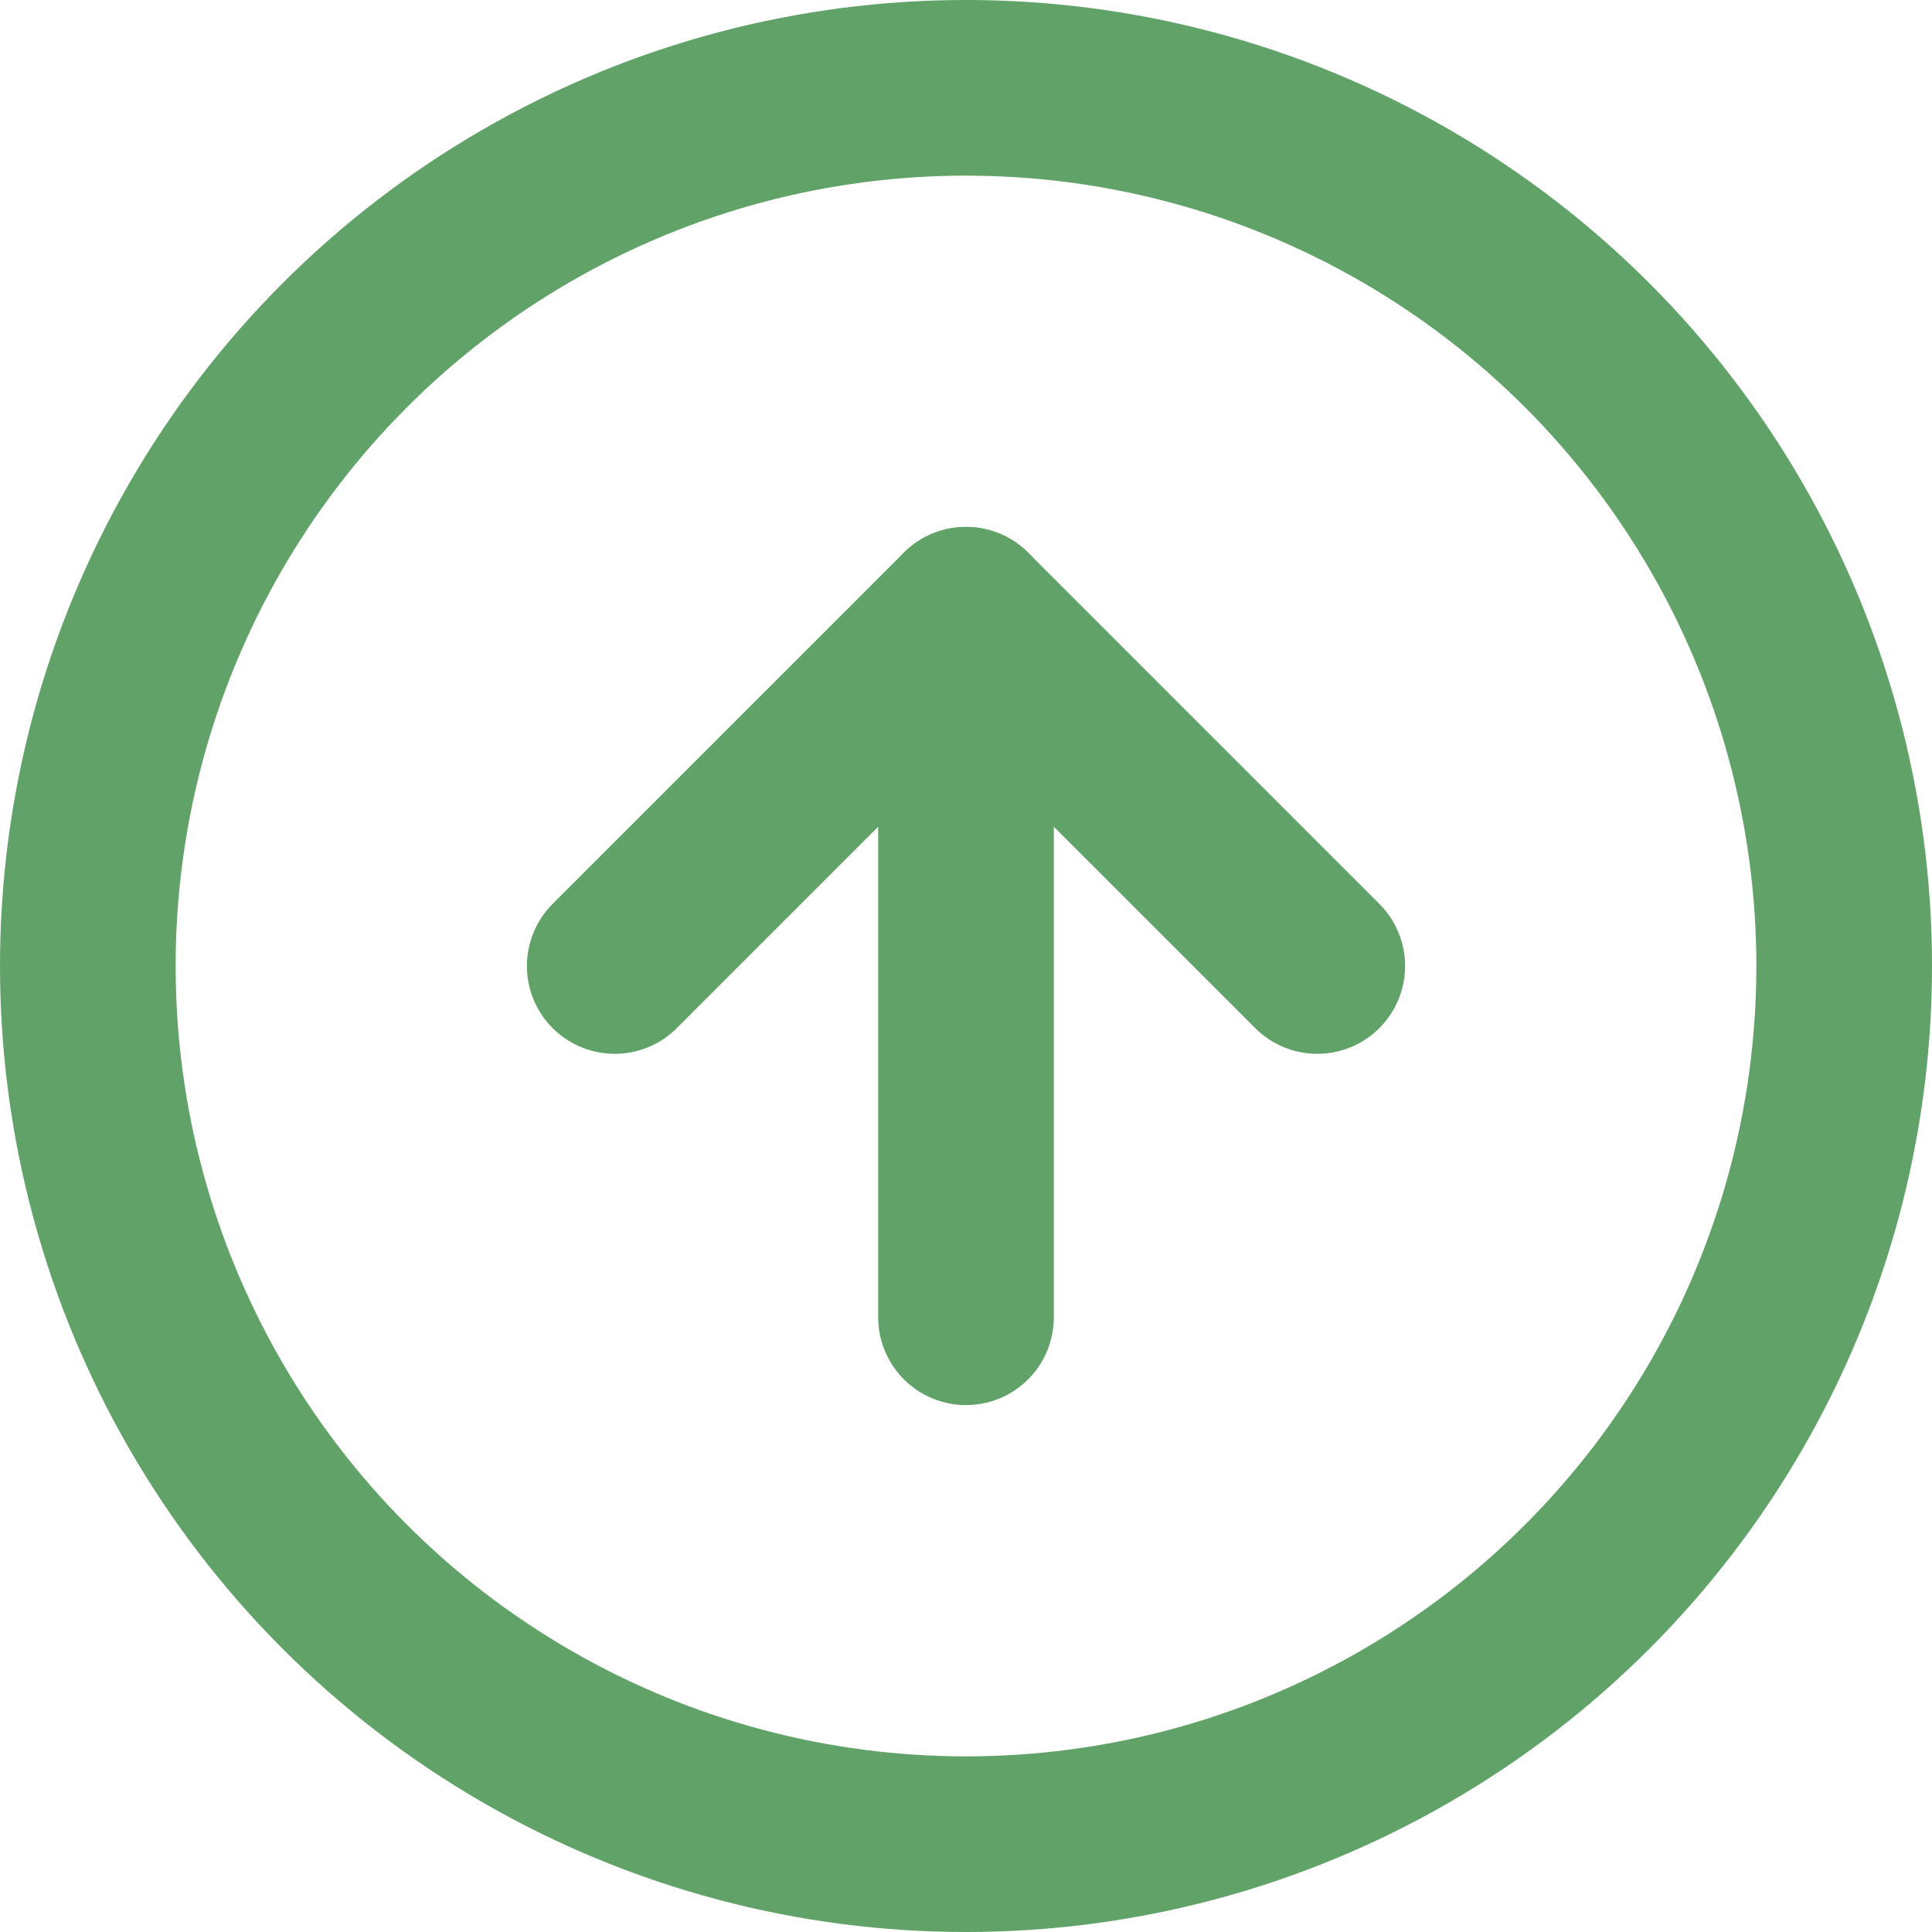
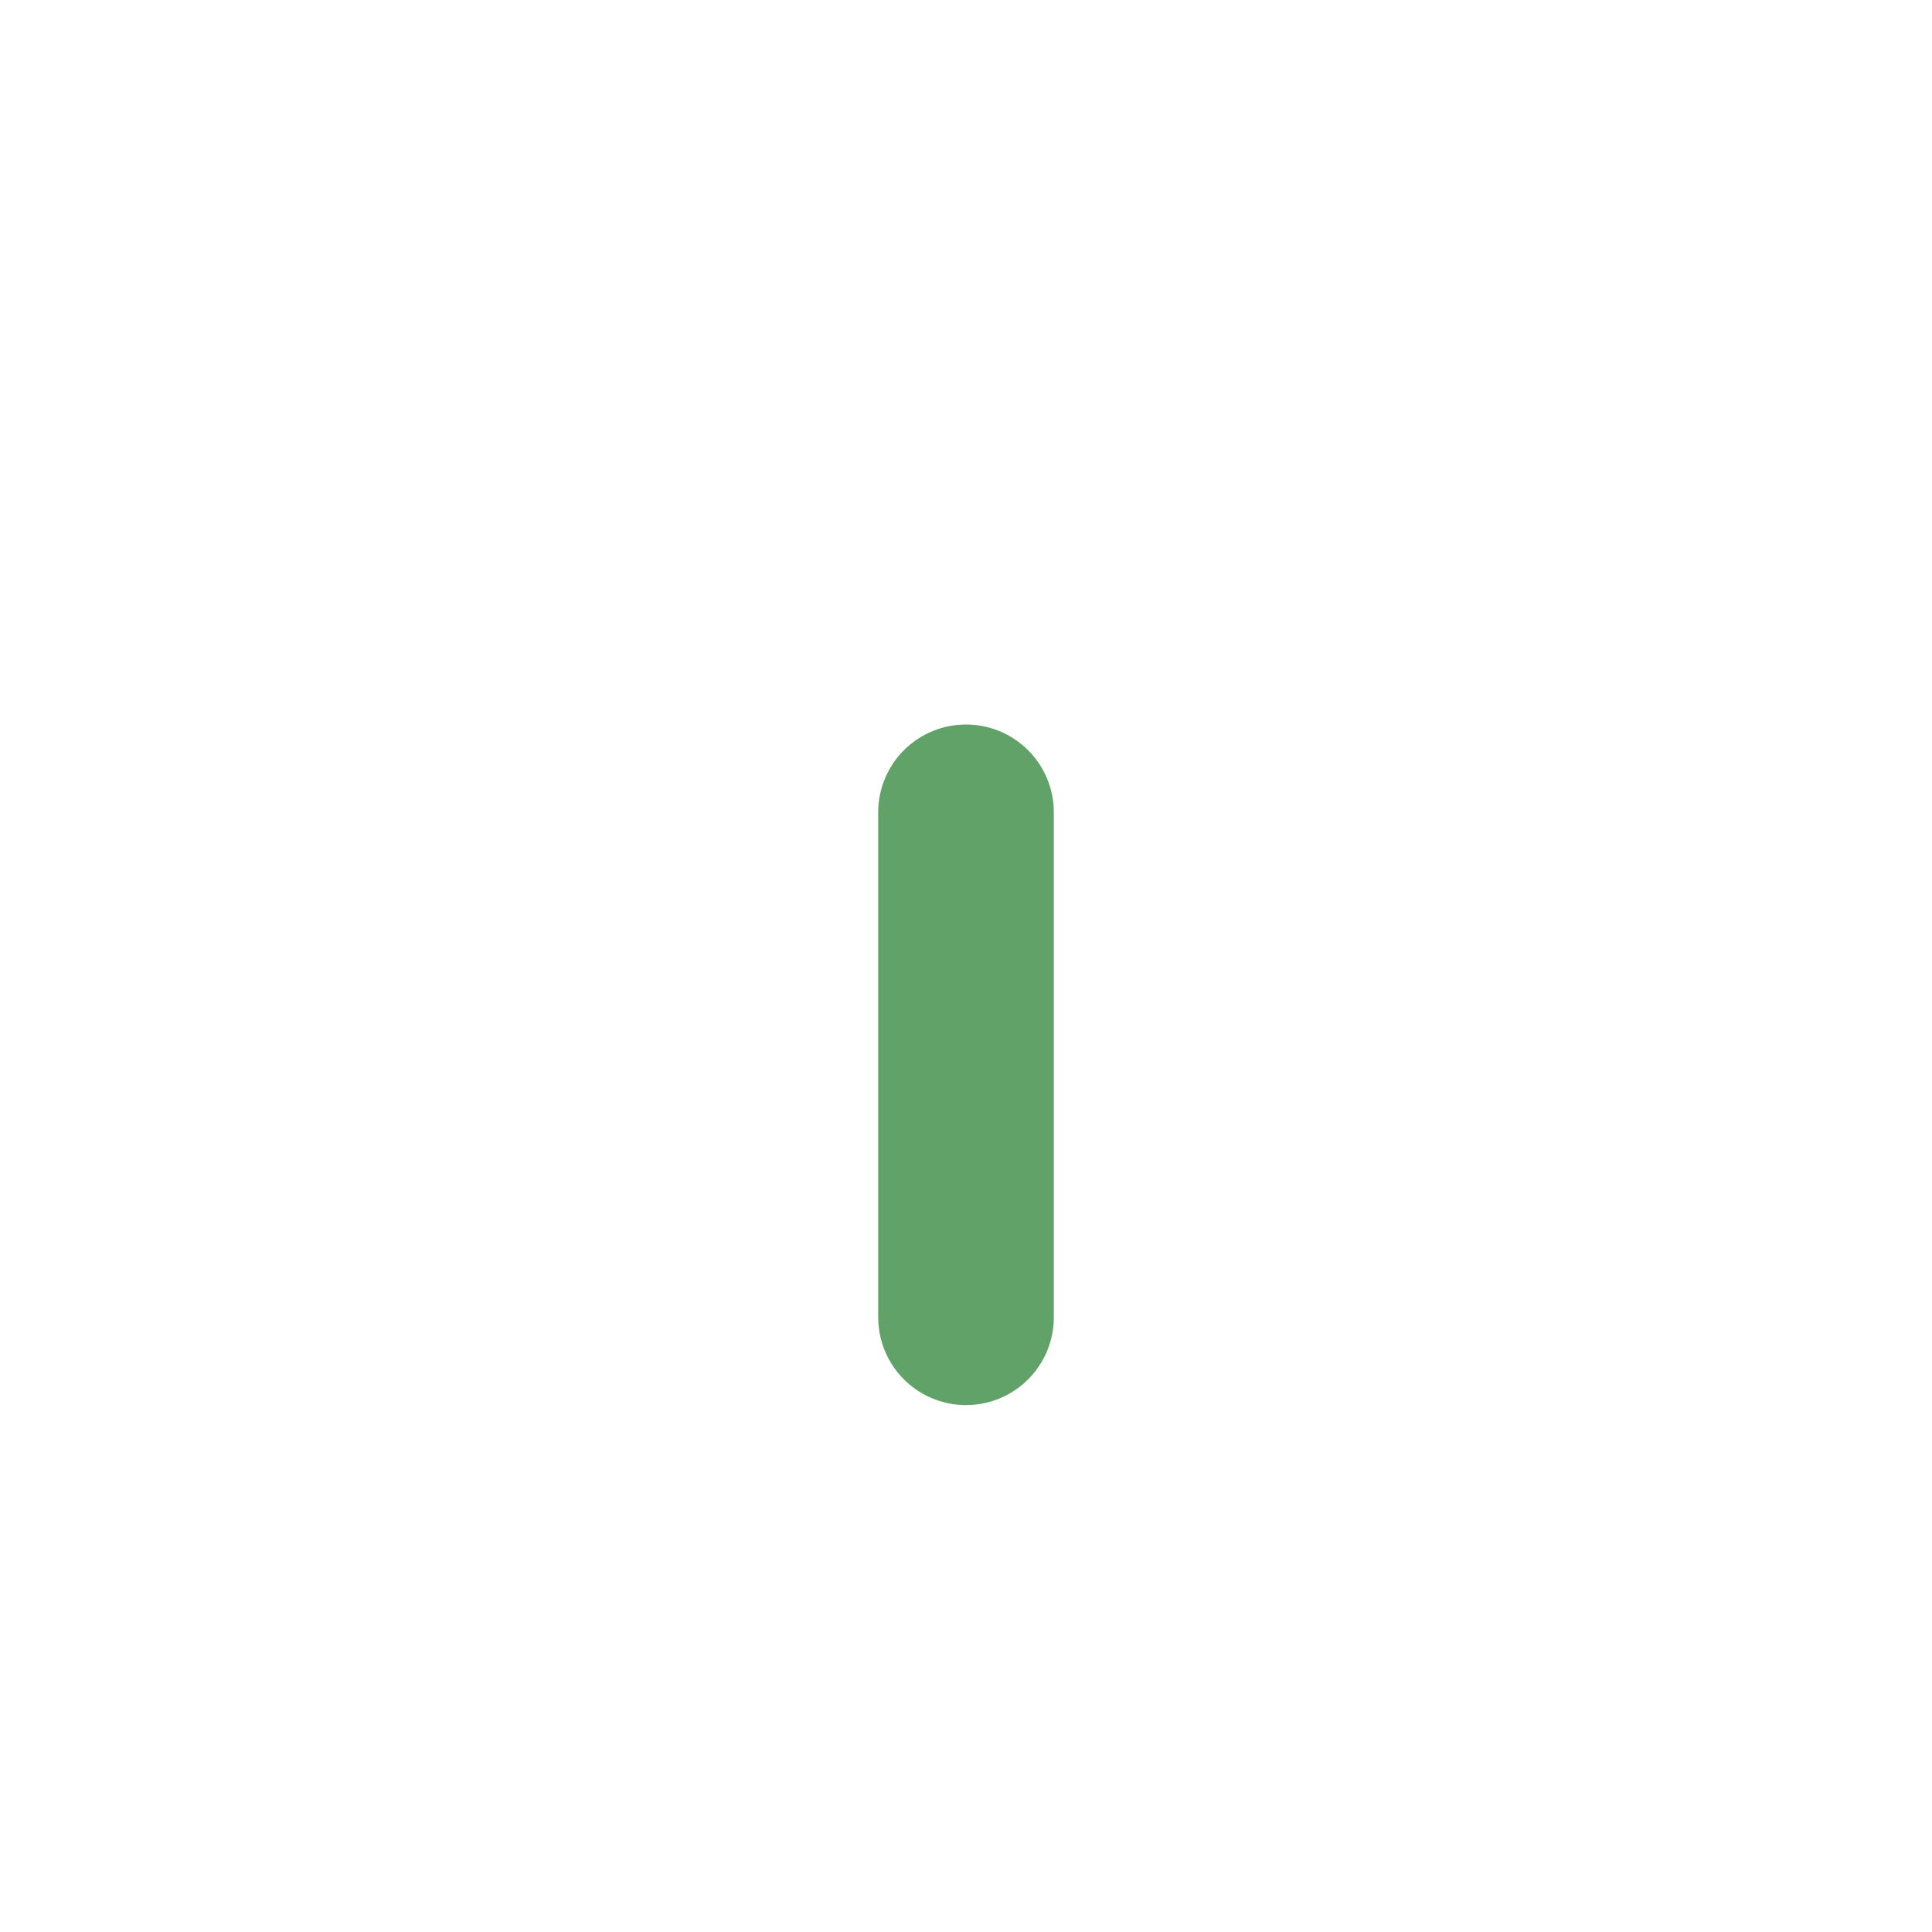
<svg xmlns="http://www.w3.org/2000/svg" width="176" height="176" viewBox="0 0 176 176" fill="none">
-   <circle cx="88" cy="88" r="80" stroke="#60A268" stroke-width="16" />
  <path d="M88 120L88 74" stroke="#60A268" stroke-width="16" stroke-linecap="round" />
-   <path d="M88 56L120 88" stroke="#60A268" stroke-width="16" stroke-linecap="round" />
-   <path d="M56 88L88 56" stroke="#60A268" stroke-width="16" stroke-linecap="round" />
</svg>